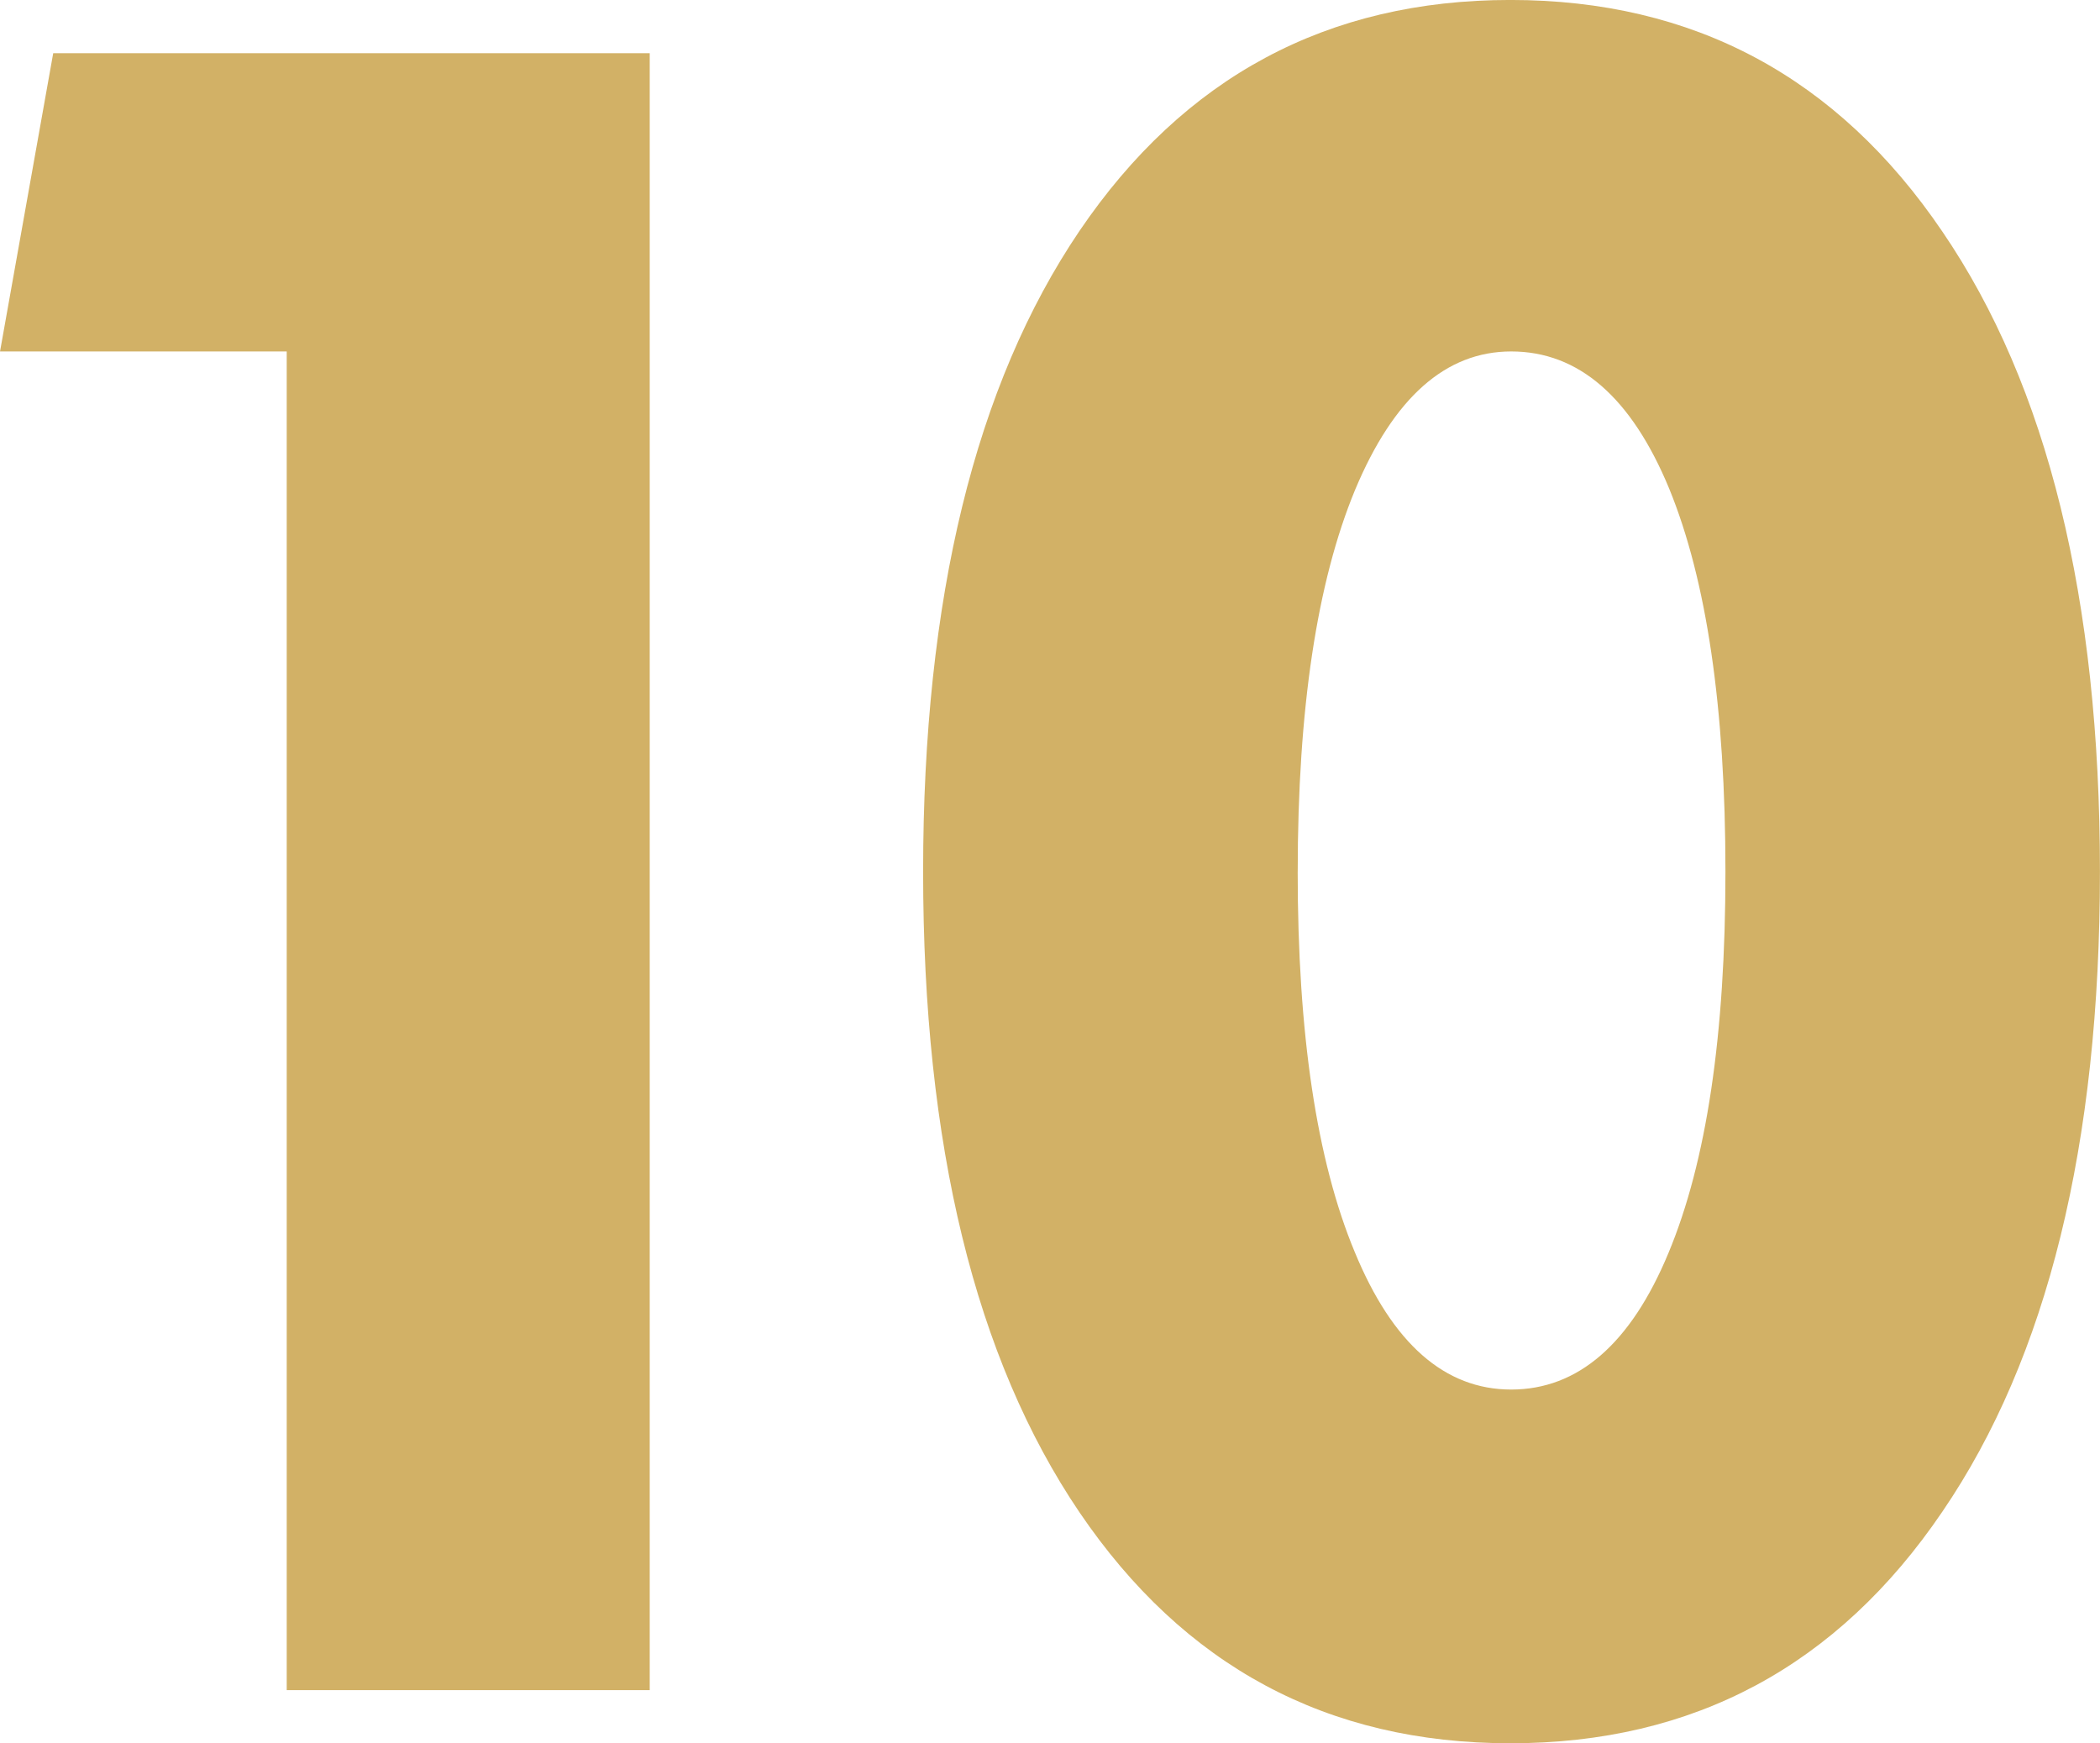
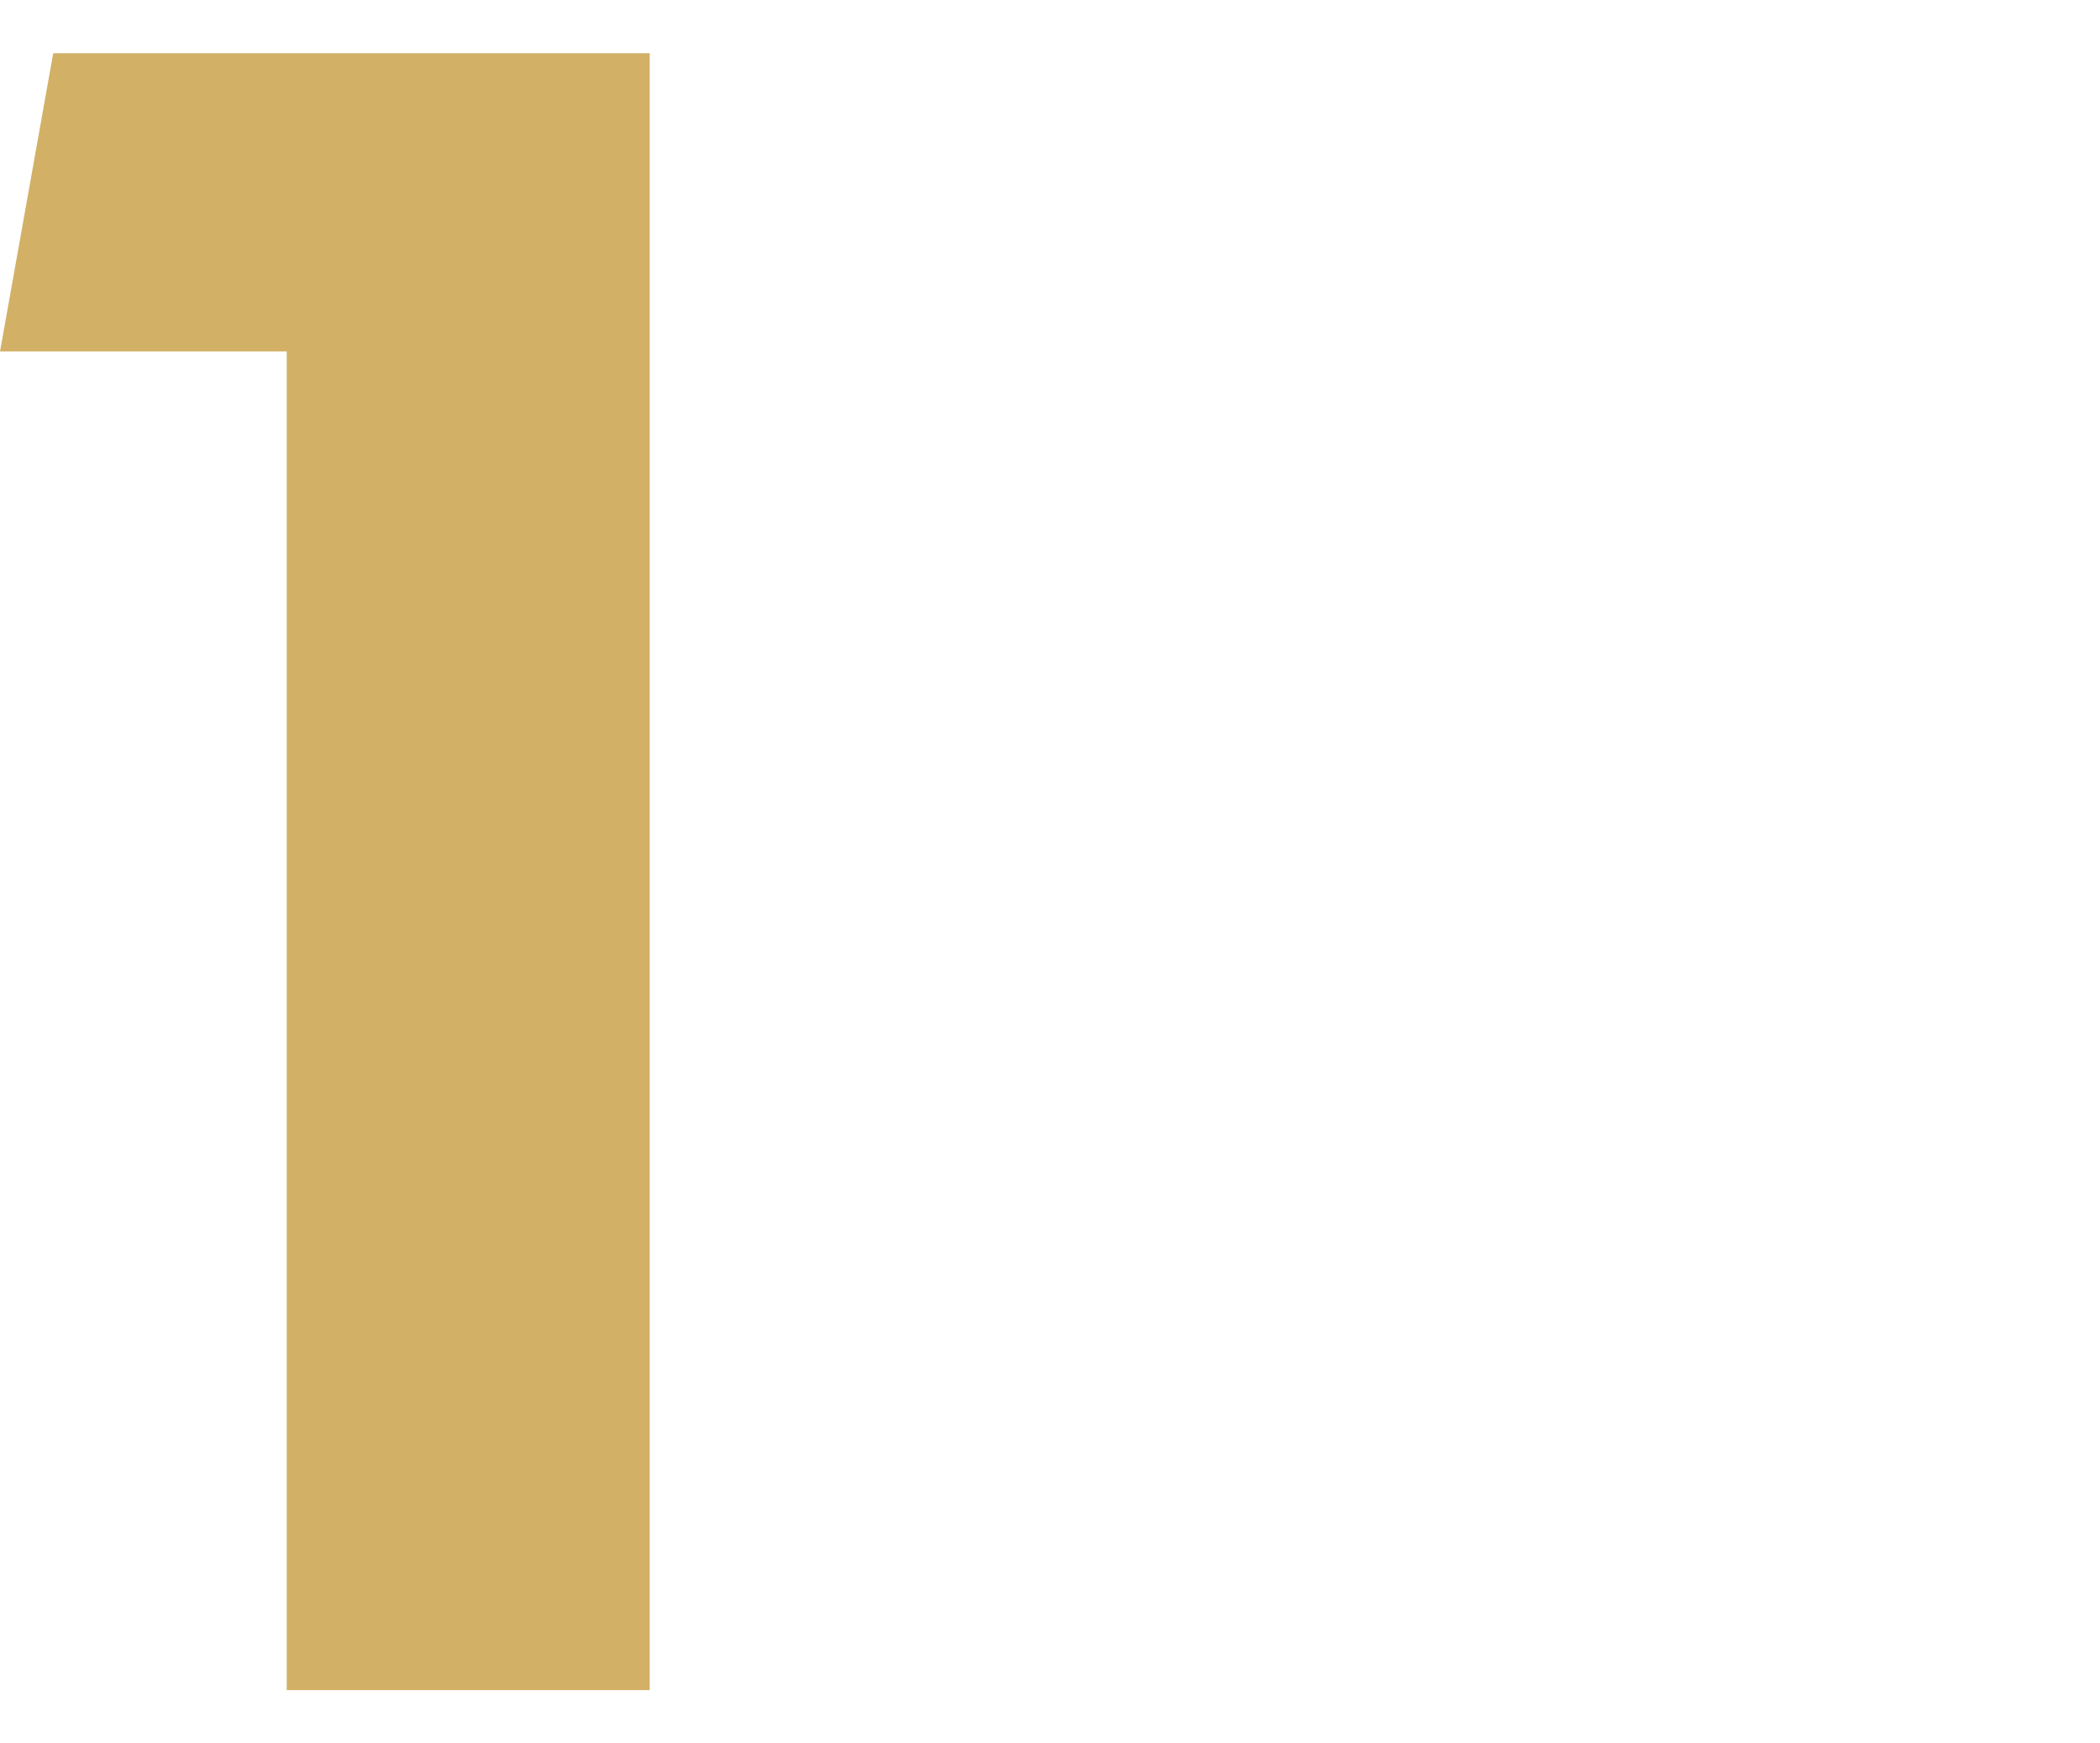
<svg xmlns="http://www.w3.org/2000/svg" xml:space="preserve" width="61.769mm" height="51.278mm" style="shape-rendering:geometricPrecision; text-rendering:geometricPrecision; image-rendering:optimizeQuality; fill-rule:evenodd; clip-rule:evenodd" viewBox="0 0 637.61 529.33">
  <defs>
    <style type="text/css">  .fil0 {fill:#D2B166;fill-rule:nonzero}  </style>
  </defs>
  <g id="Слой_x0020_1">
    <path class="fil0" d="M87.05 513.18l0 -406.47 -87.05 0 16.15 -90.56 181.12 0 0 497.03 -110.22 0z" />
-     <path id="1" class="fil0" d="M394.01 264.66c0,49.14 5.73,87.64 17.32,115.48 11.47,27.85 27.38,41.77 47.5,41.77 20.24,0 36.27,-13.81 47.74,-41.42 11.58,-27.73 17.32,-66.22 17.32,-115.83 0,-49.84 -5.73,-88.57 -17.08,-116.3 -11.47,-27.73 -27.5,-41.65 -47.97,-41.65 -19.89,0 -35.69,14.04 -47.39,42 -11.58,27.96 -17.43,66.58 -17.43,115.95zm-113.73 0c0,-82.96 15.8,-147.78 47.5,-194.58 31.71,-46.69 75.23,-70.09 130.81,-70.09 55.58,0 99.34,23.4 131.16,70.32 31.94,46.8 47.85,111.62 47.85,194.34 0,82.72 -15.91,147.54 -47.85,194.34 -31.83,46.92 -75.58,70.32 -131.16,70.32 -55.58,0 -99.1,-23.4 -130.81,-70.09 -31.71,-46.8 -47.5,-111.62 -47.5,-194.58z" />
  </g>
</svg>